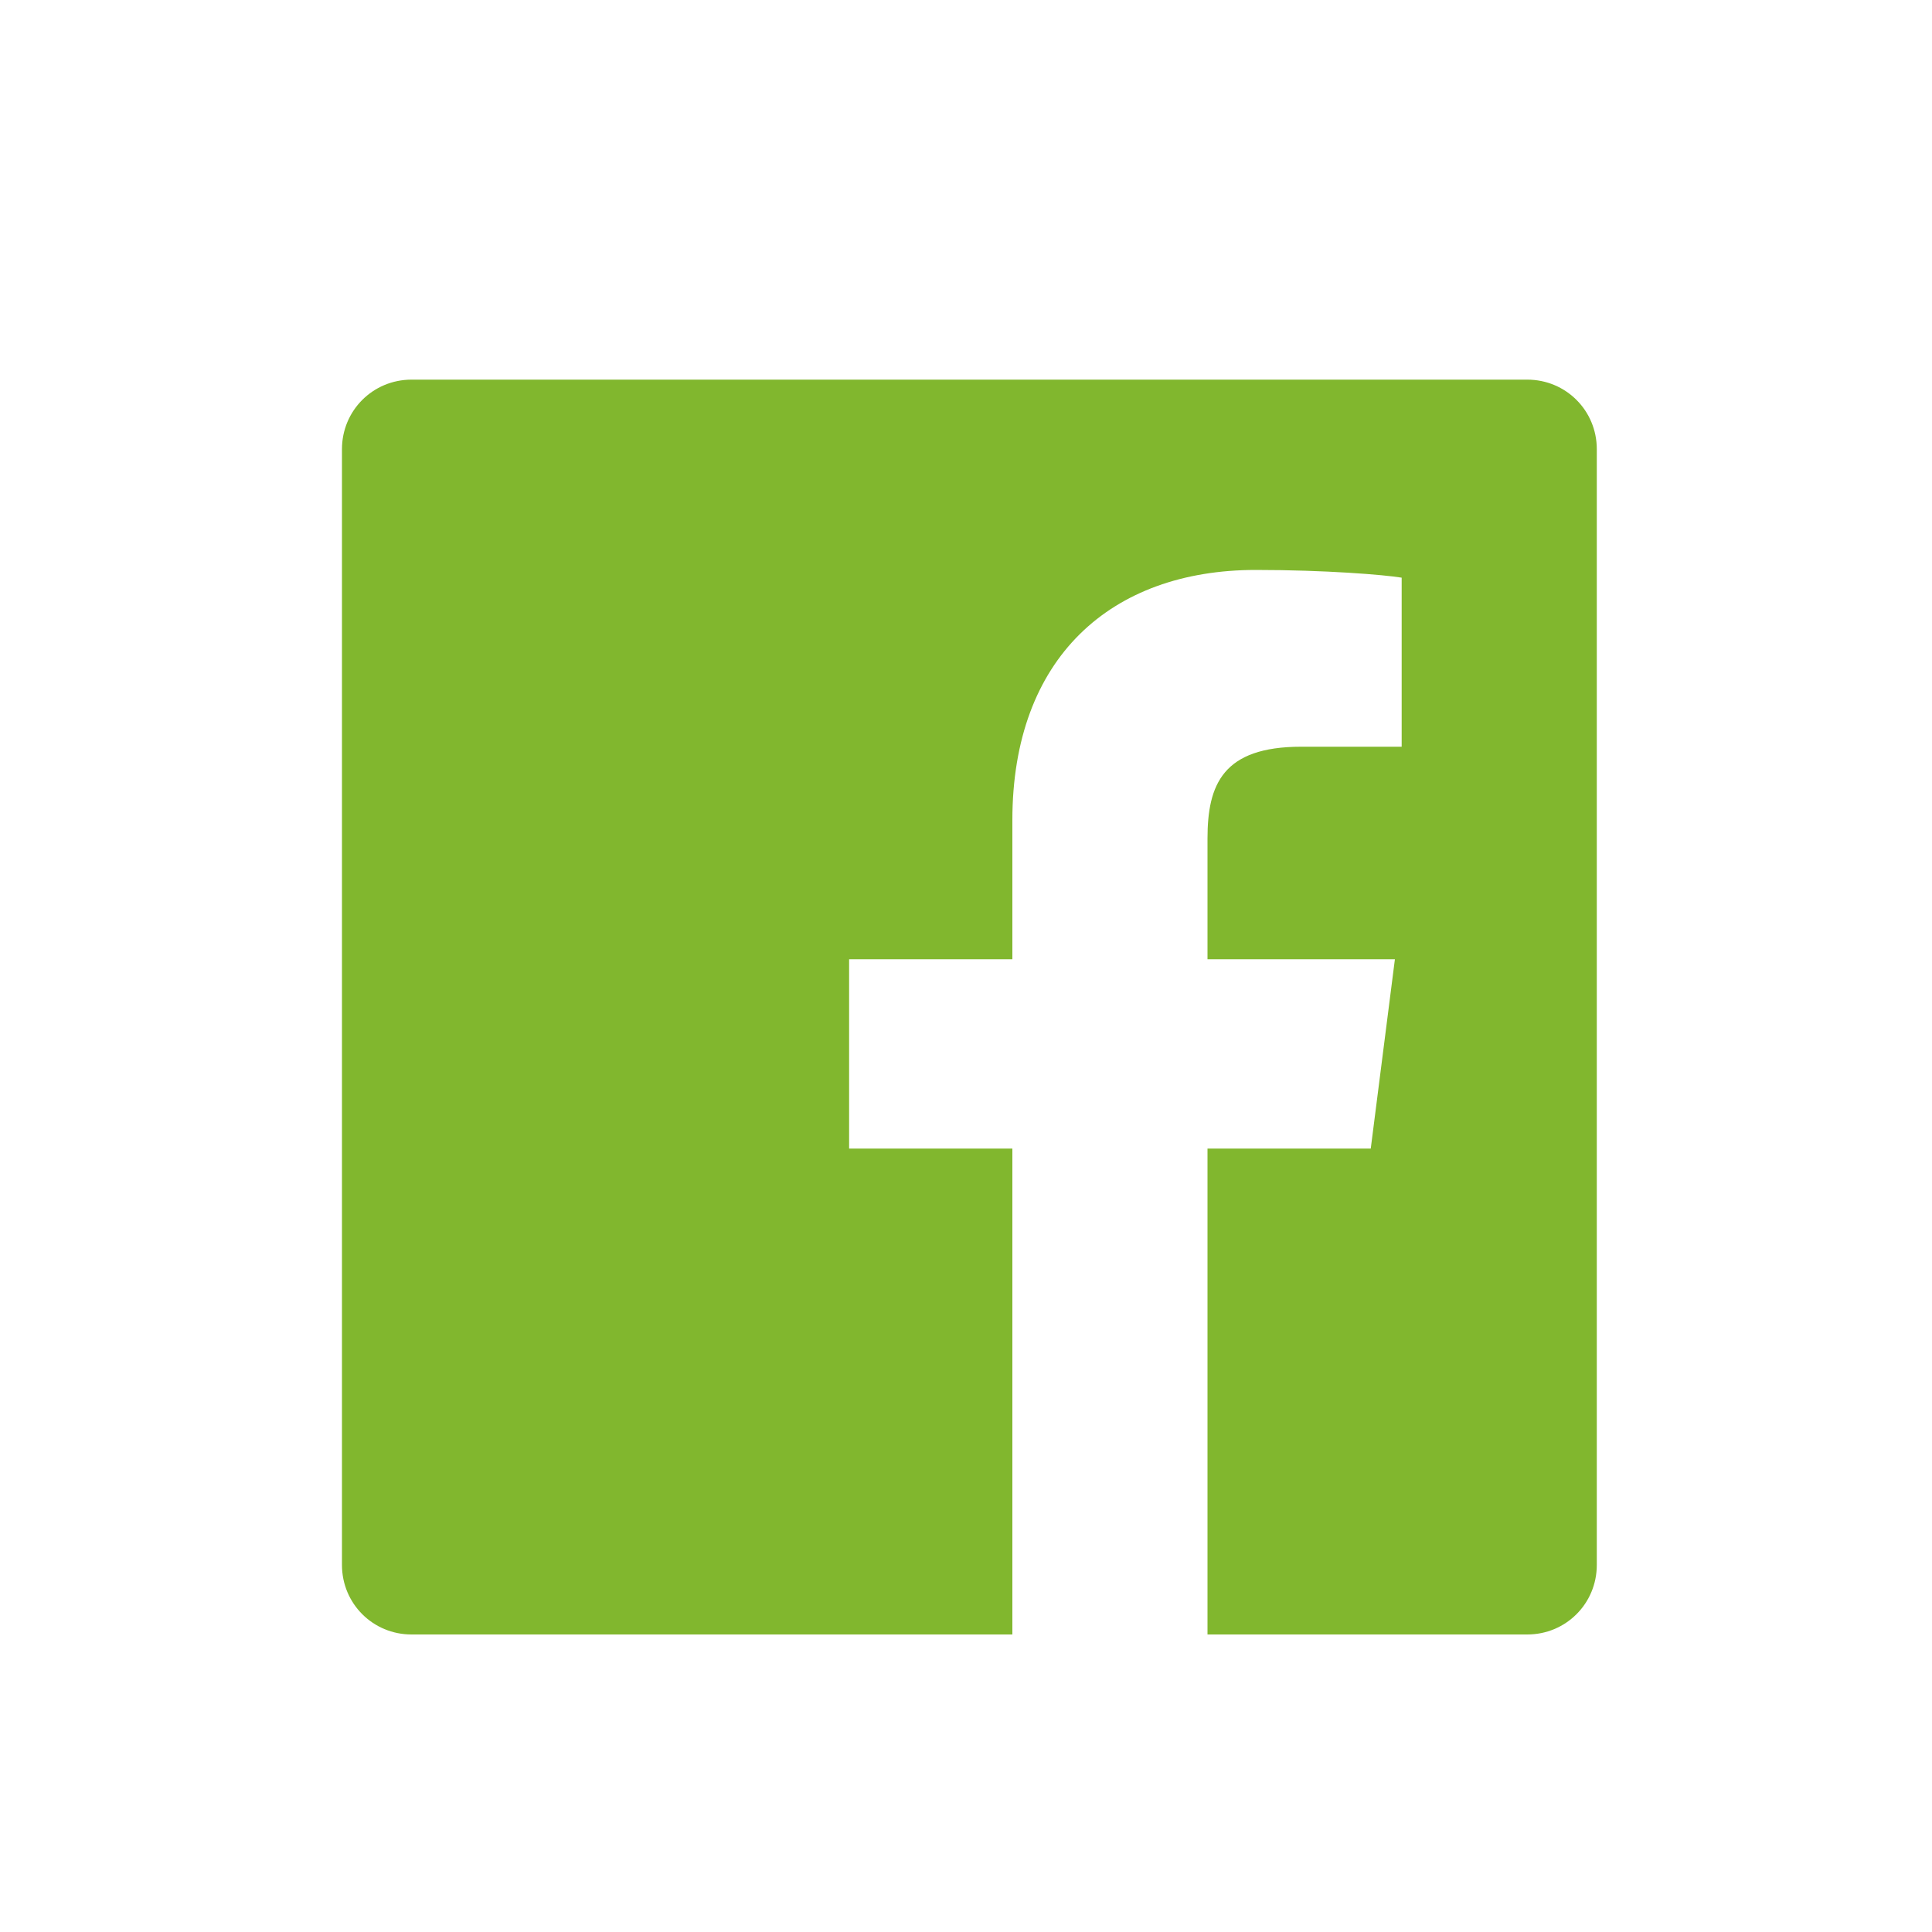
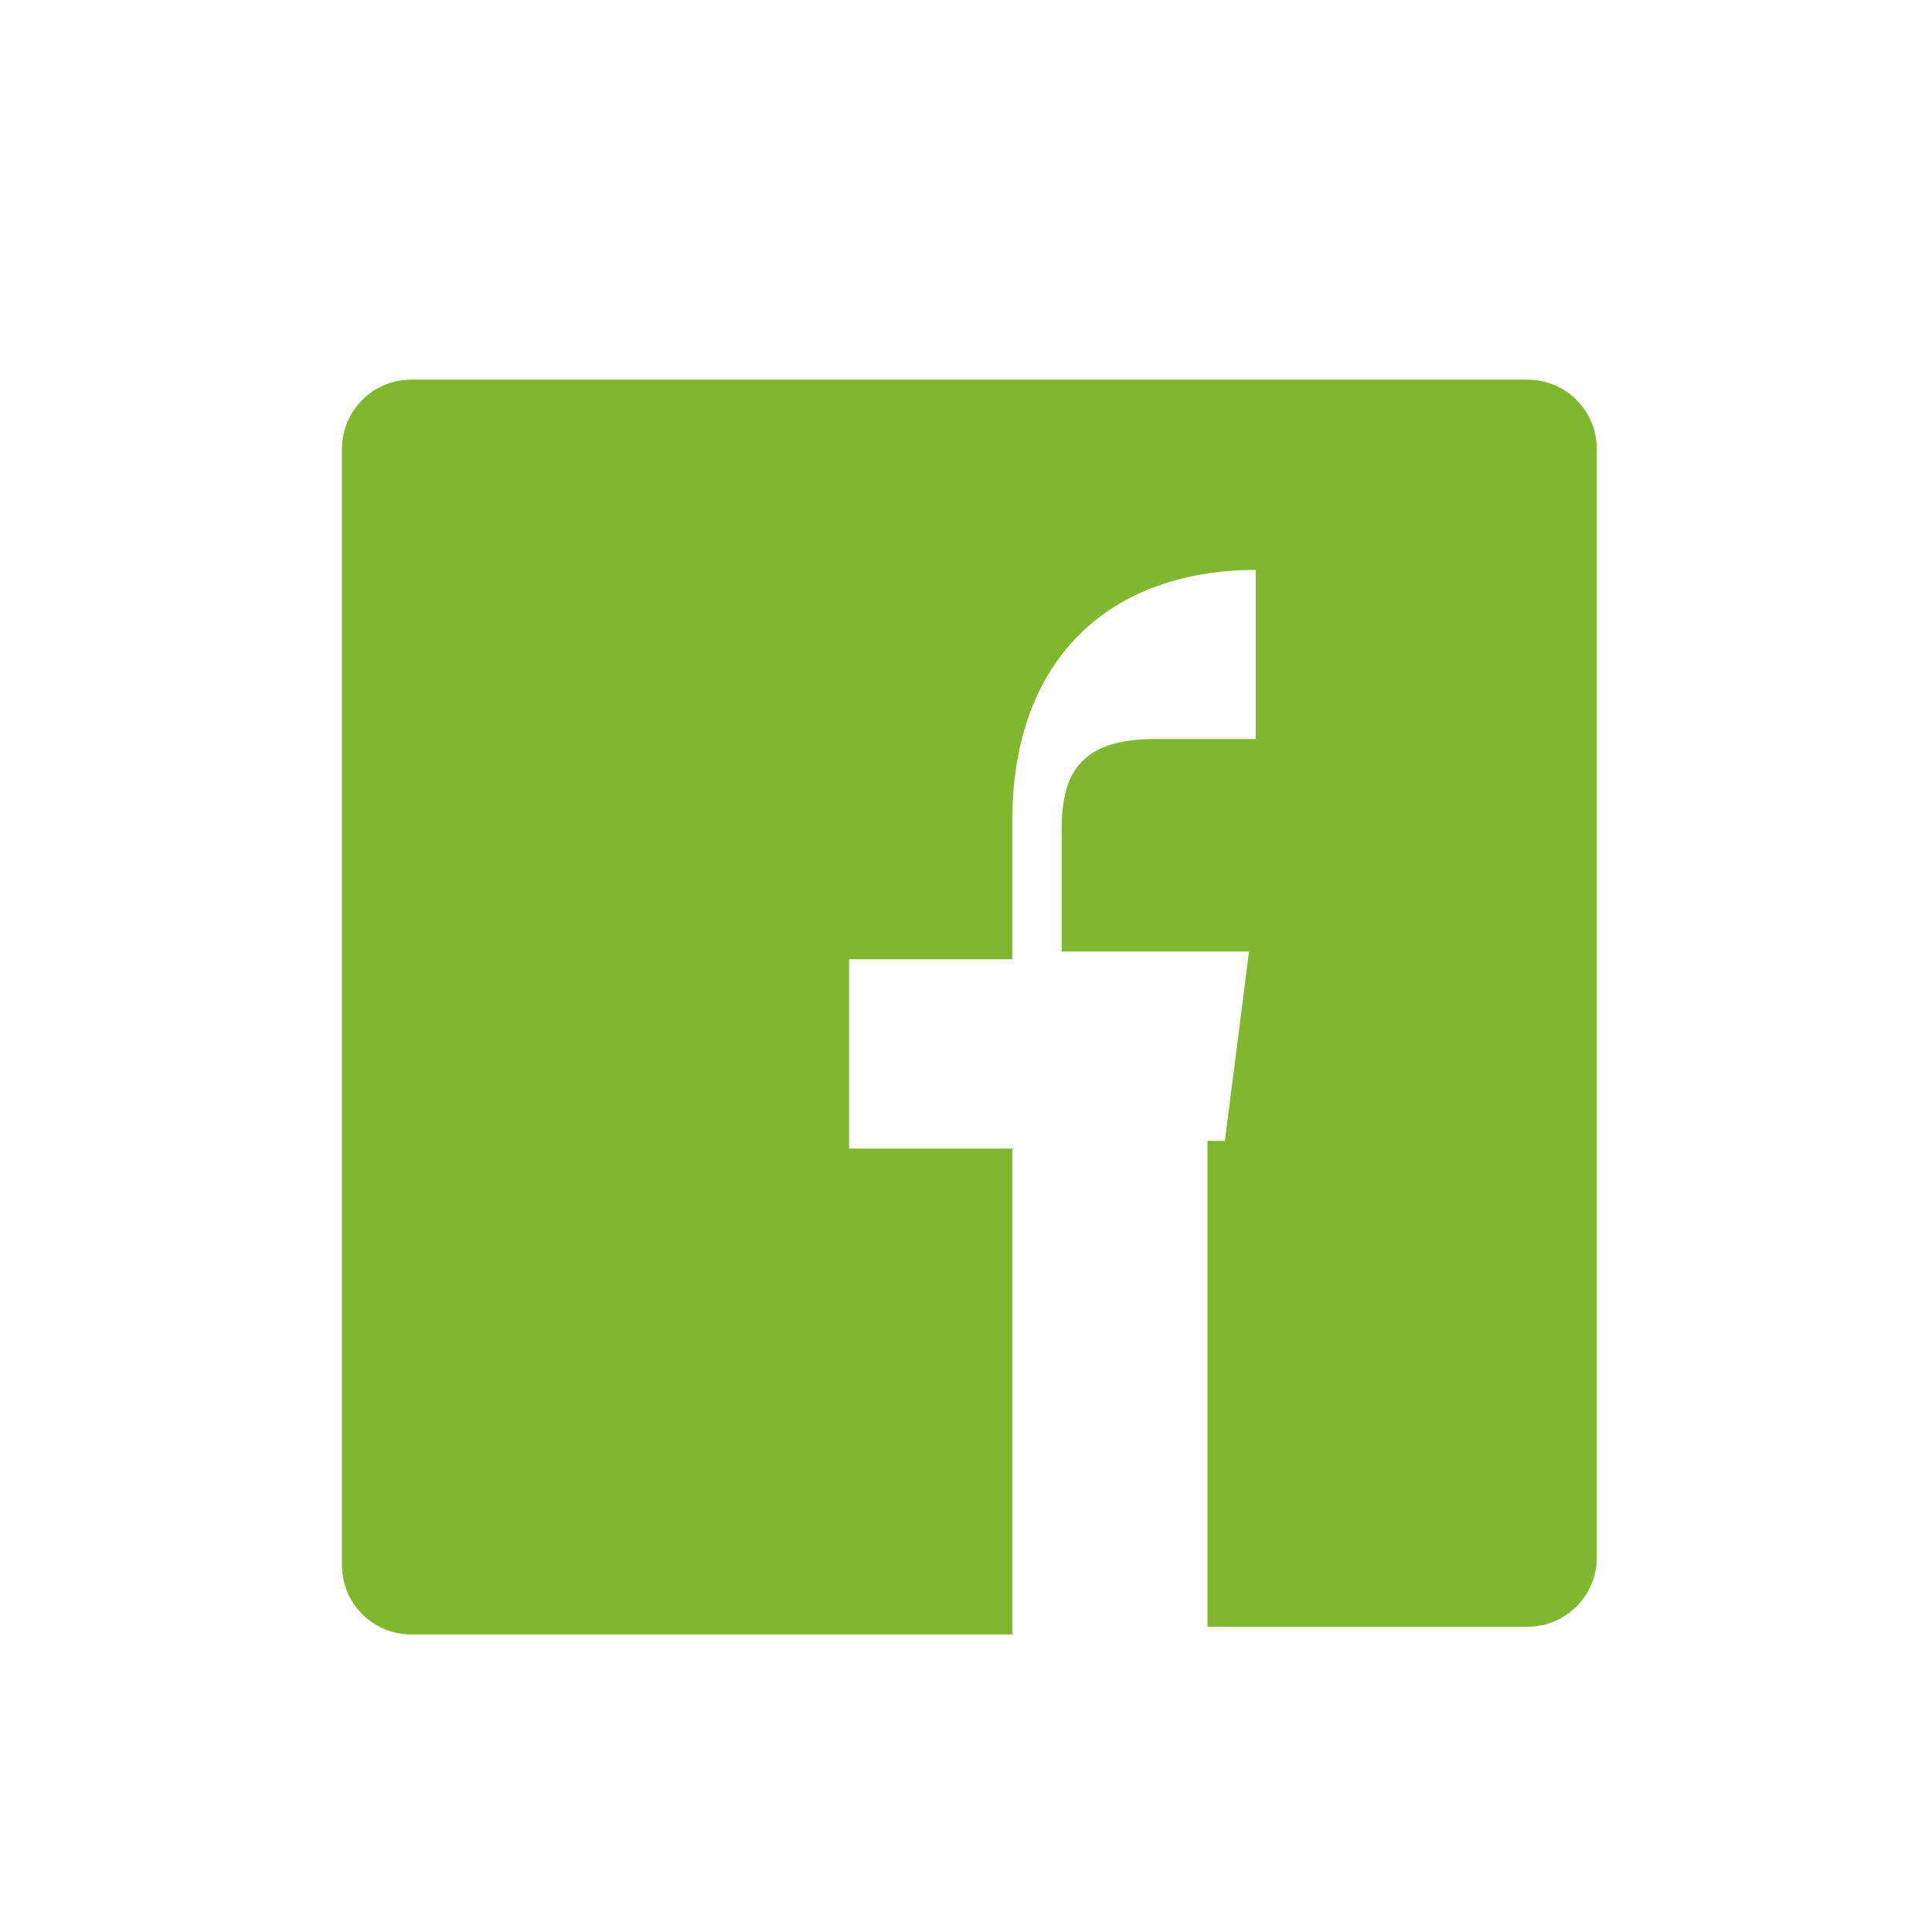
<svg xmlns="http://www.w3.org/2000/svg" version="1.1" id="Calque_1" x="0px" y="0px" viewBox="0 0 200 200" style="enable-background:new 0 0 200 200;" xml:space="preserve">
  <style type="text/css">
	.st0{fill:#81B72E;}
</style>
-   <path id="White_2_" class="st0" d="M158.1,39.3H42.6c-4,0-7.2,3.2-7.2,7.2V162c0,4,3.2,7.2,7.2,7.2h62.2v-50.3H87.9V99.3h16.9V84.9  C104.8,68.1,115,59,130,59c7.2,0,13.3,0.5,15.1,0.8v17.5h-10.4c-8.1,0-9.7,3.9-9.7,9.5v12.5h19.4l-2.5,19.6H125v50.3h33.1  c4,0,7.2-3.2,7.2-7.2V46.5C165.3,42.5,162.1,39.3,158.1,39.3z" />
+   <path id="White_2_" class="st0" d="M158.1,39.3H42.6c-4,0-7.2,3.2-7.2,7.2V162c0,4,3.2,7.2,7.2,7.2h62.2v-50.3H87.9V99.3h16.9V84.9  C104.8,68.1,115,59,130,59v17.5h-10.4c-8.1,0-9.7,3.9-9.7,9.5v12.5h19.4l-2.5,19.6H125v50.3h33.1  c4,0,7.2-3.2,7.2-7.2V46.5C165.3,42.5,162.1,39.3,158.1,39.3z" />
</svg>